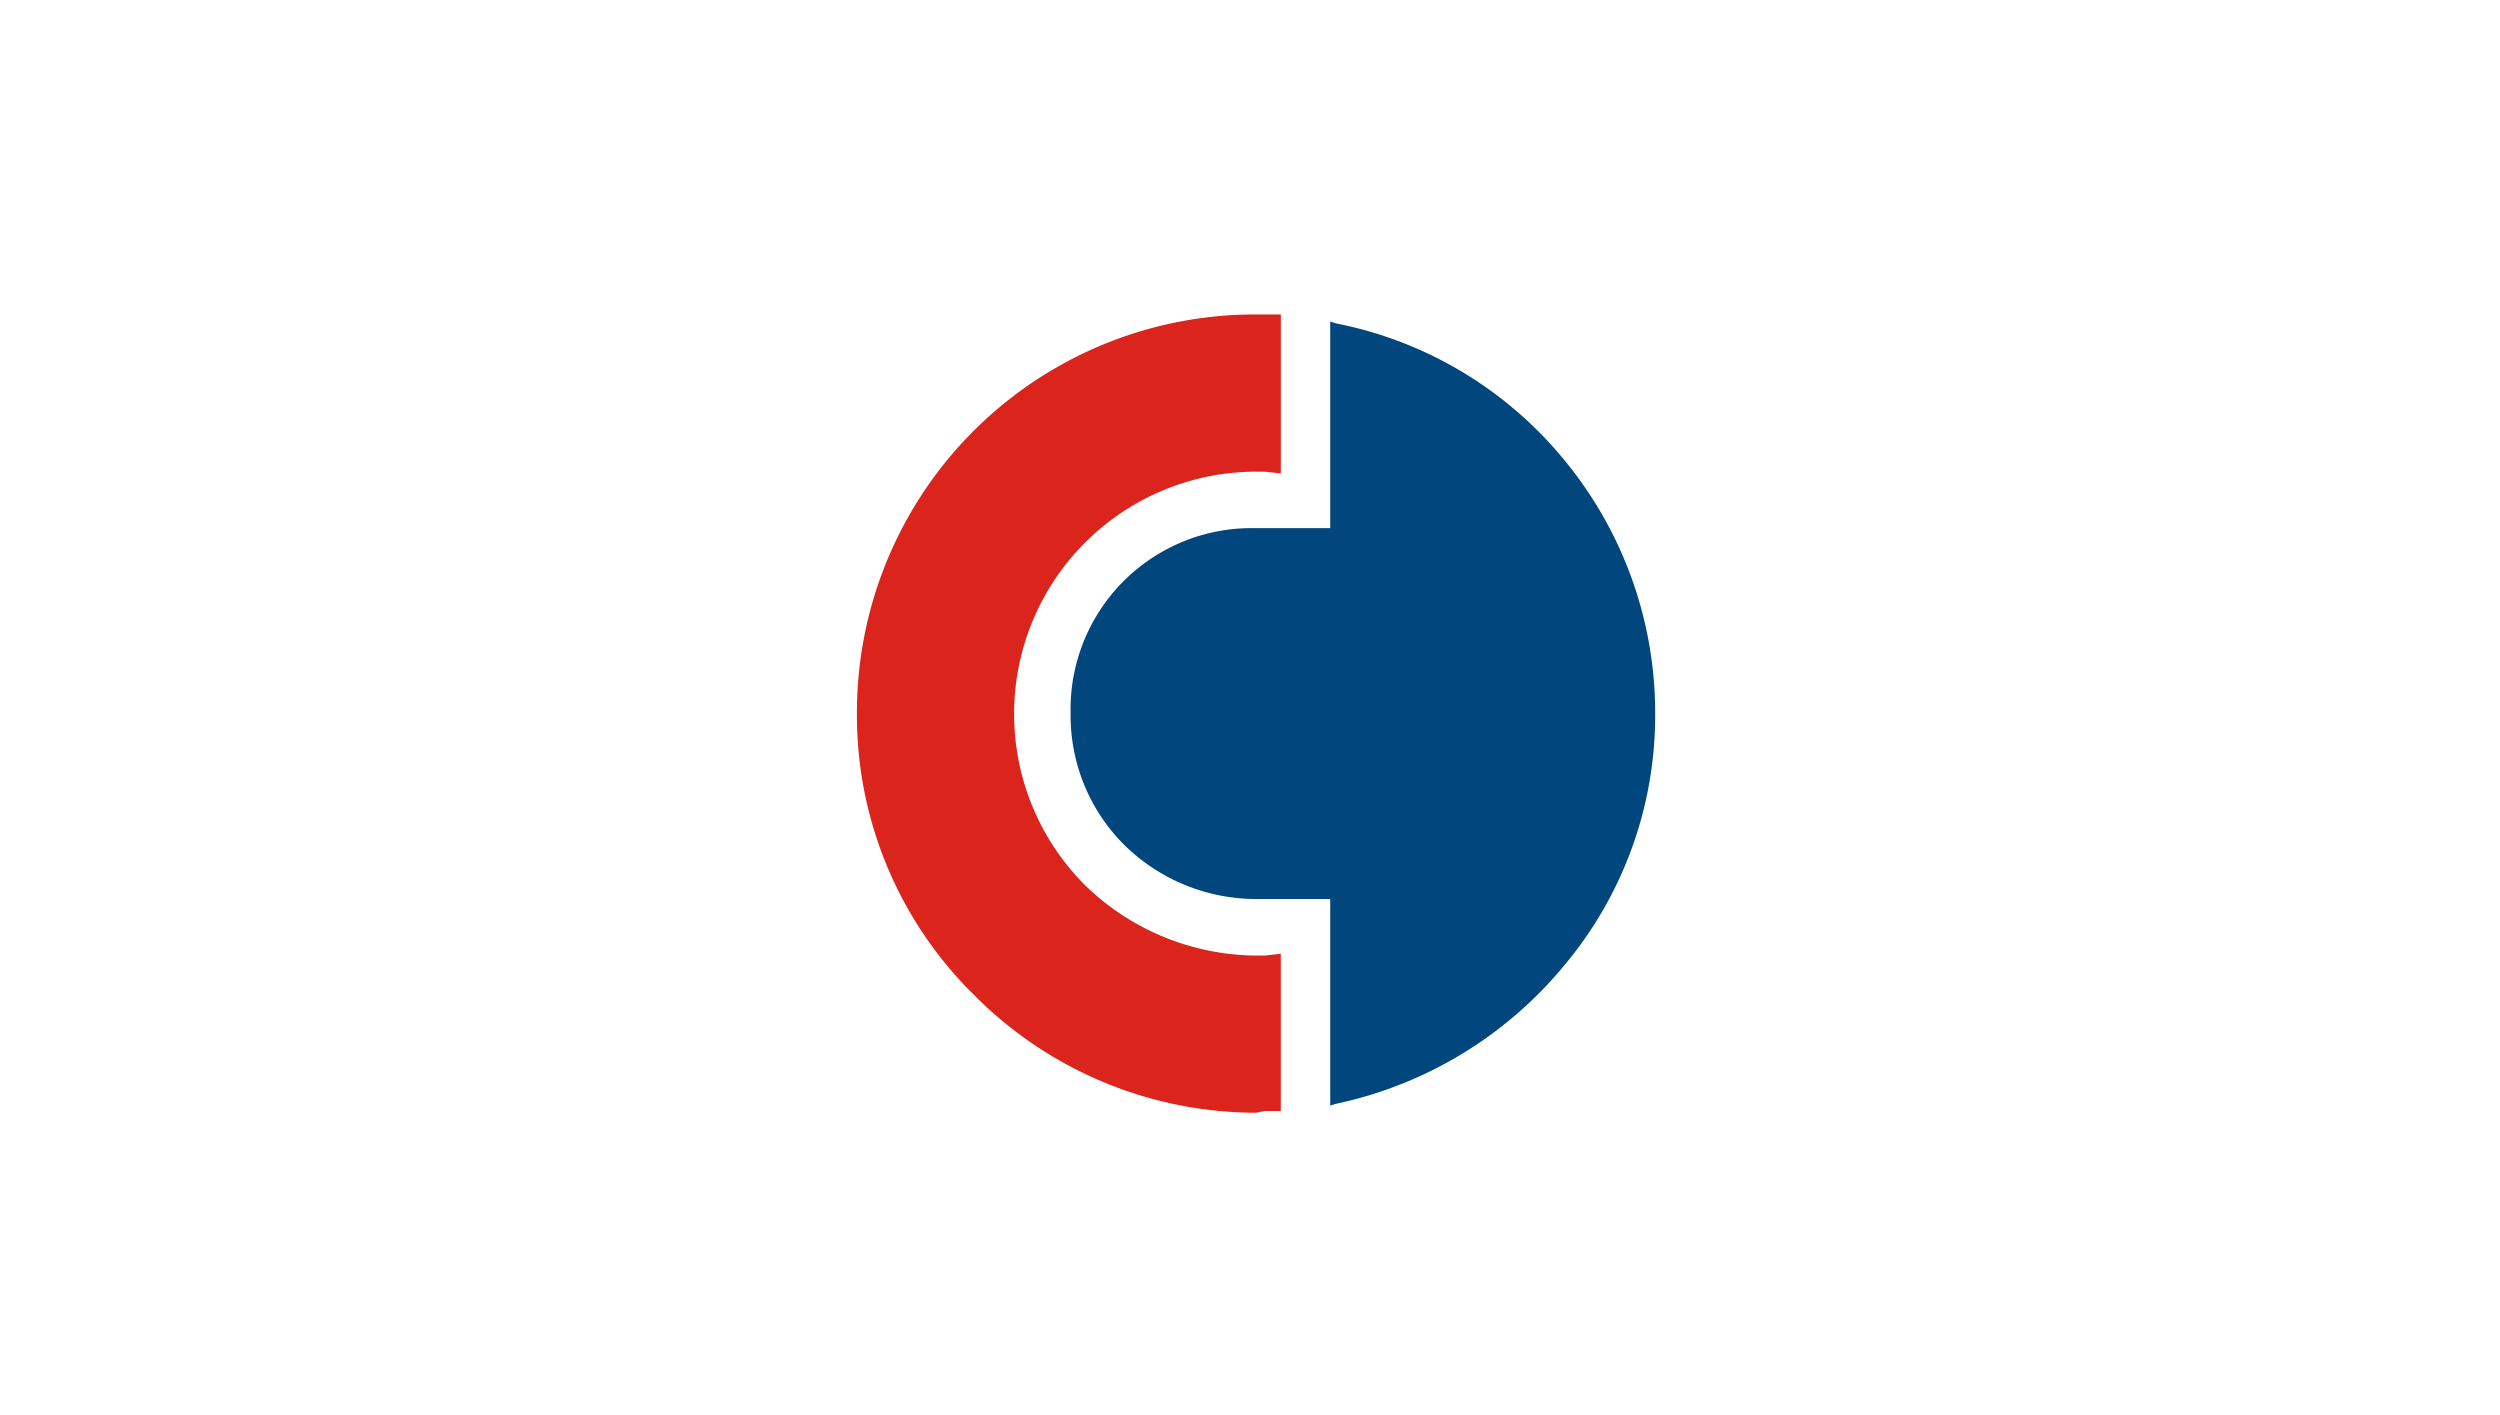
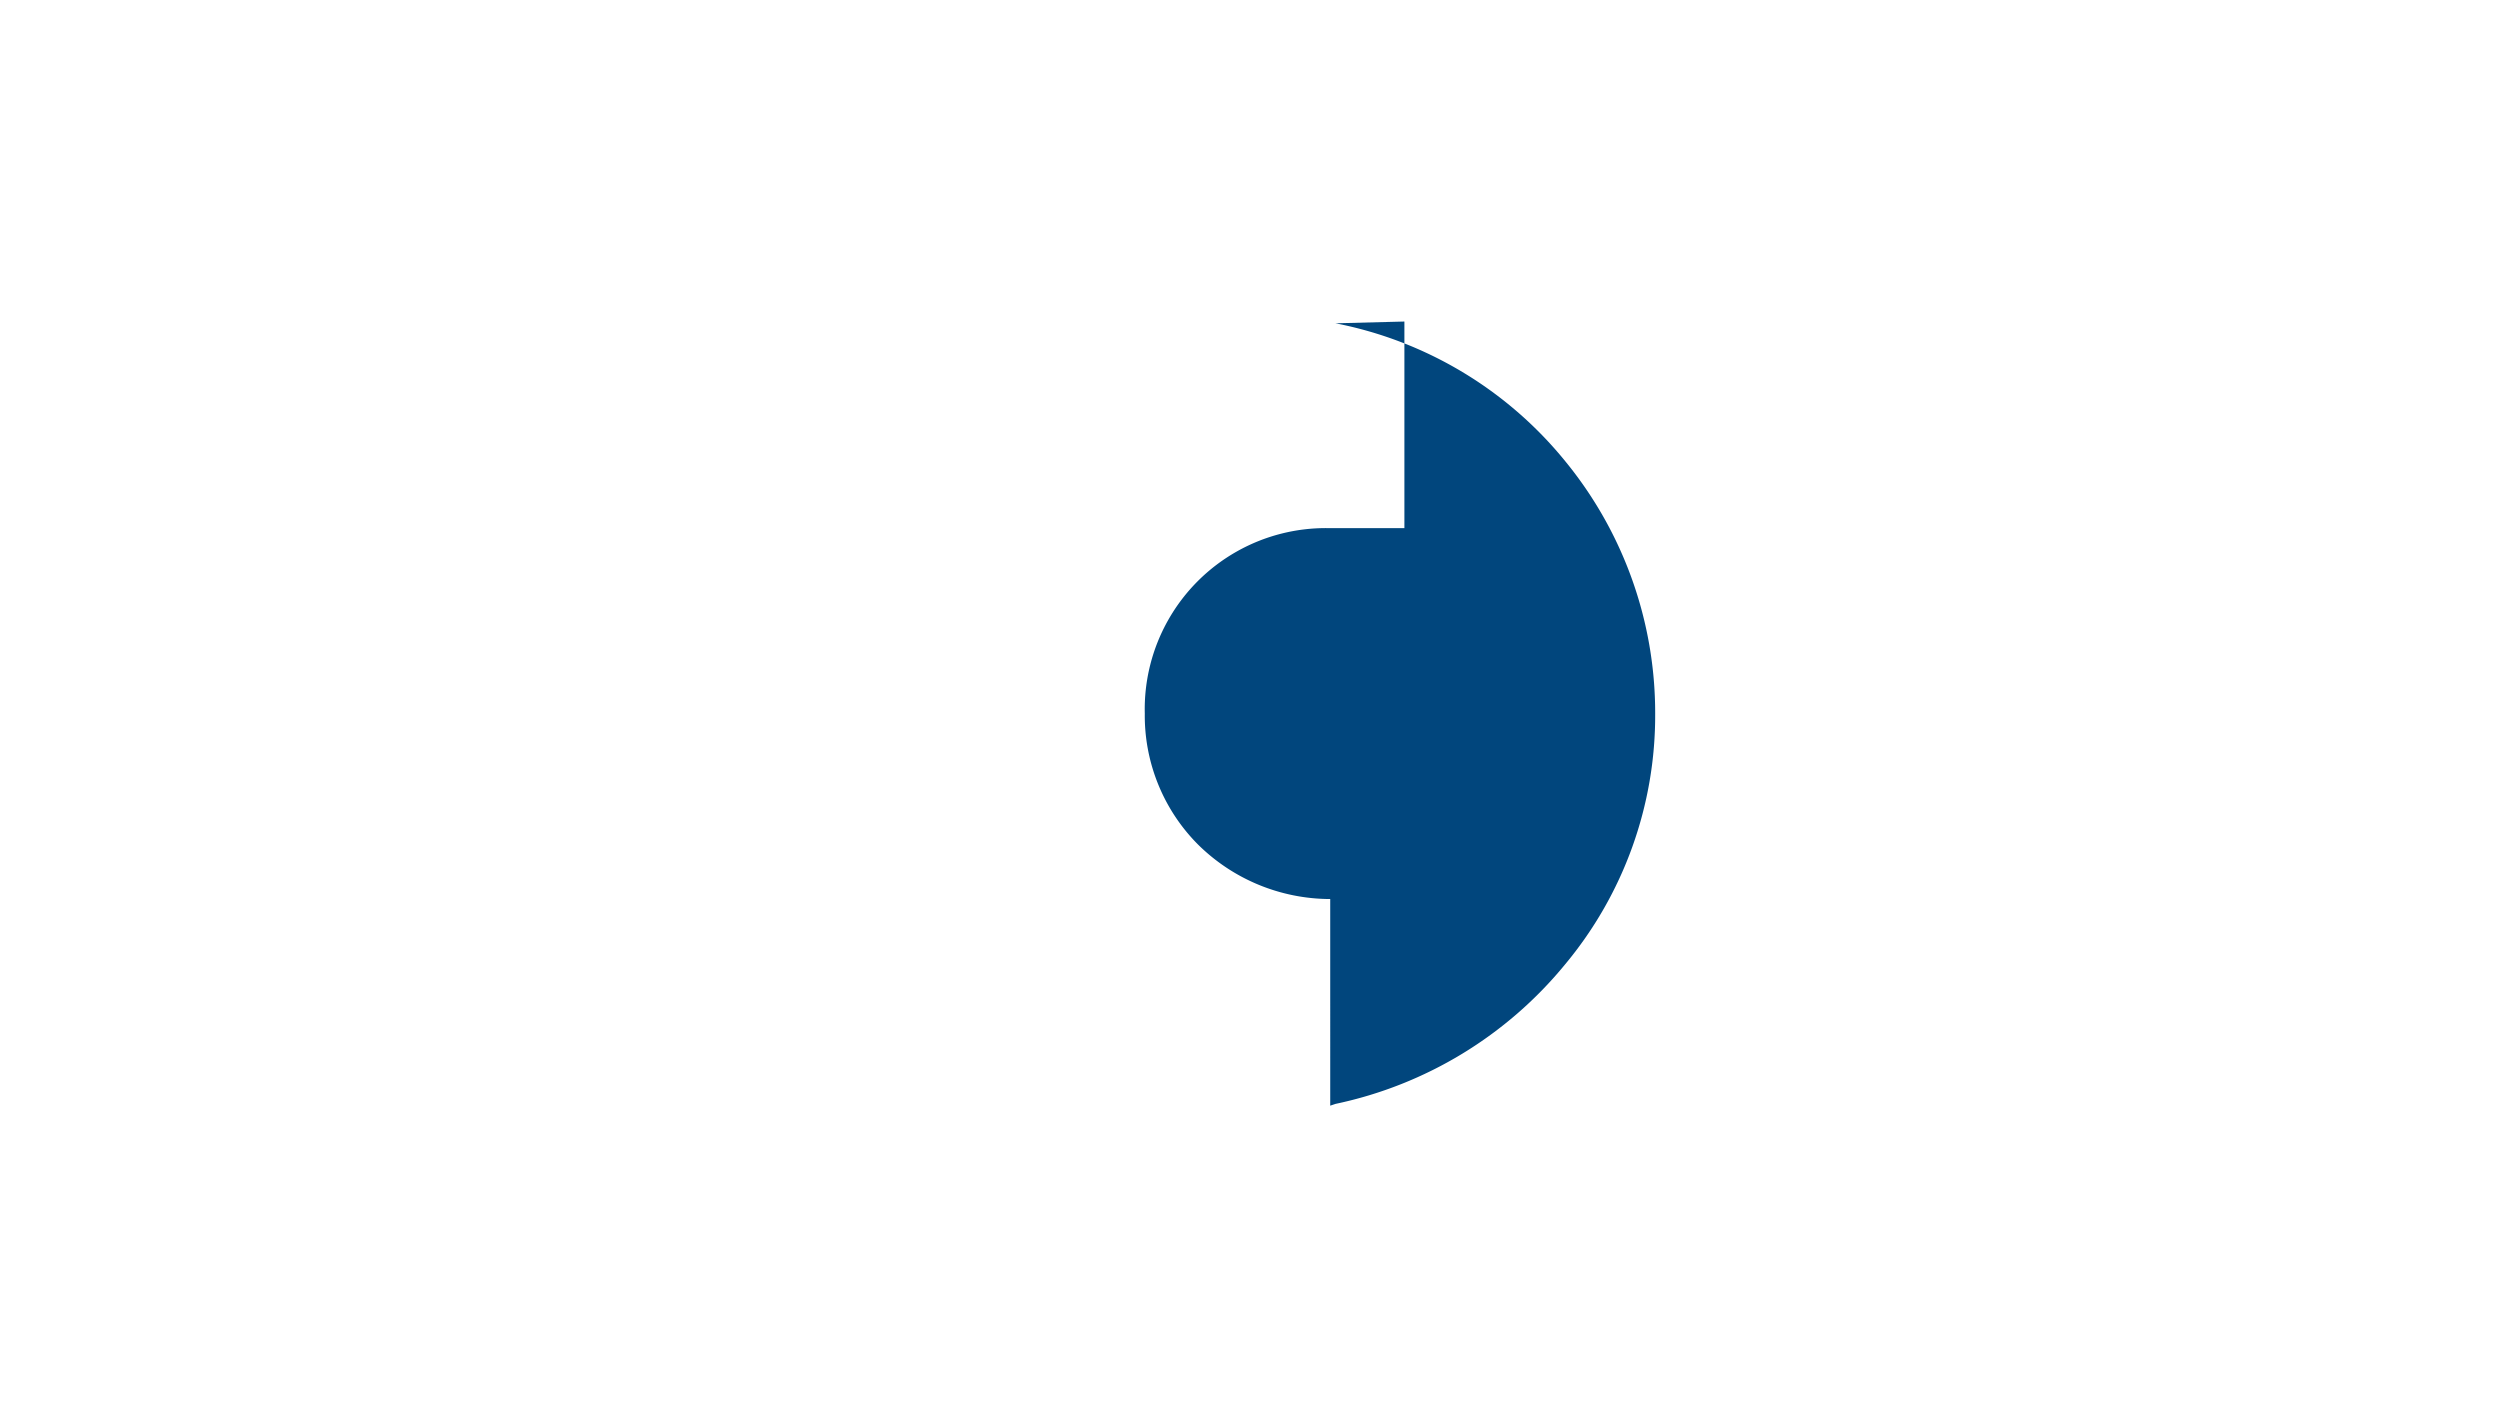
<svg xmlns="http://www.w3.org/2000/svg" version="1.1" viewBox="0 0 212 120">
  <g transform="translate(-132 -988)">
    <g transform="translate(10 -12)">
      <g transform="translate(194.667 1026.667)">
-         <path fill="#db241b" d="M33.846 0h2.1v13.479l-1.348-.15h-.749a20.544 20.544 0 0 0-14.53 35.044 21 21 0 0 0 14.527 5.99h.749l1.348-.15v13.33h-1.348l-.749.15A33.72 33.72 0 0 1 9.884 57.658 33.242 33.242 0 0 1 0 33.846 33.748 33.748 0 0 1 33.846 0z" />
-         <path fill="#01467d" d="M40.585.749A33.316 33.316 0 0 1 60.054 12.43a33.688 33.688 0 0 1 7.638 21.416 32.974 32.974 0 0 1-7.638 21.266 34.311 34.311 0 0 1-19.469 11.831l-.449.15V49.571h-6.29a15.974 15.974 0 0 1-11.232-4.643 15.492 15.492 0 0 1-4.493-11.082 15.355 15.355 0 0 1 15.725-15.725h6.29V.599z" />
+         <path fill="#01467d" d="M40.585.749A33.316 33.316 0 0 1 60.054 12.43a33.688 33.688 0 0 1 7.638 21.416 32.974 32.974 0 0 1-7.638 21.266 34.311 34.311 0 0 1-19.469 11.831l-.449.15V49.571a15.974 15.974 0 0 1-11.232-4.643 15.492 15.492 0 0 1-4.493-11.082 15.355 15.355 0 0 1 15.725-15.725h6.29V.599z" />
      </g>
-       <path fill="none" d="M188 1020h80v80h-80z" />
    </g>
  </g>
</svg>